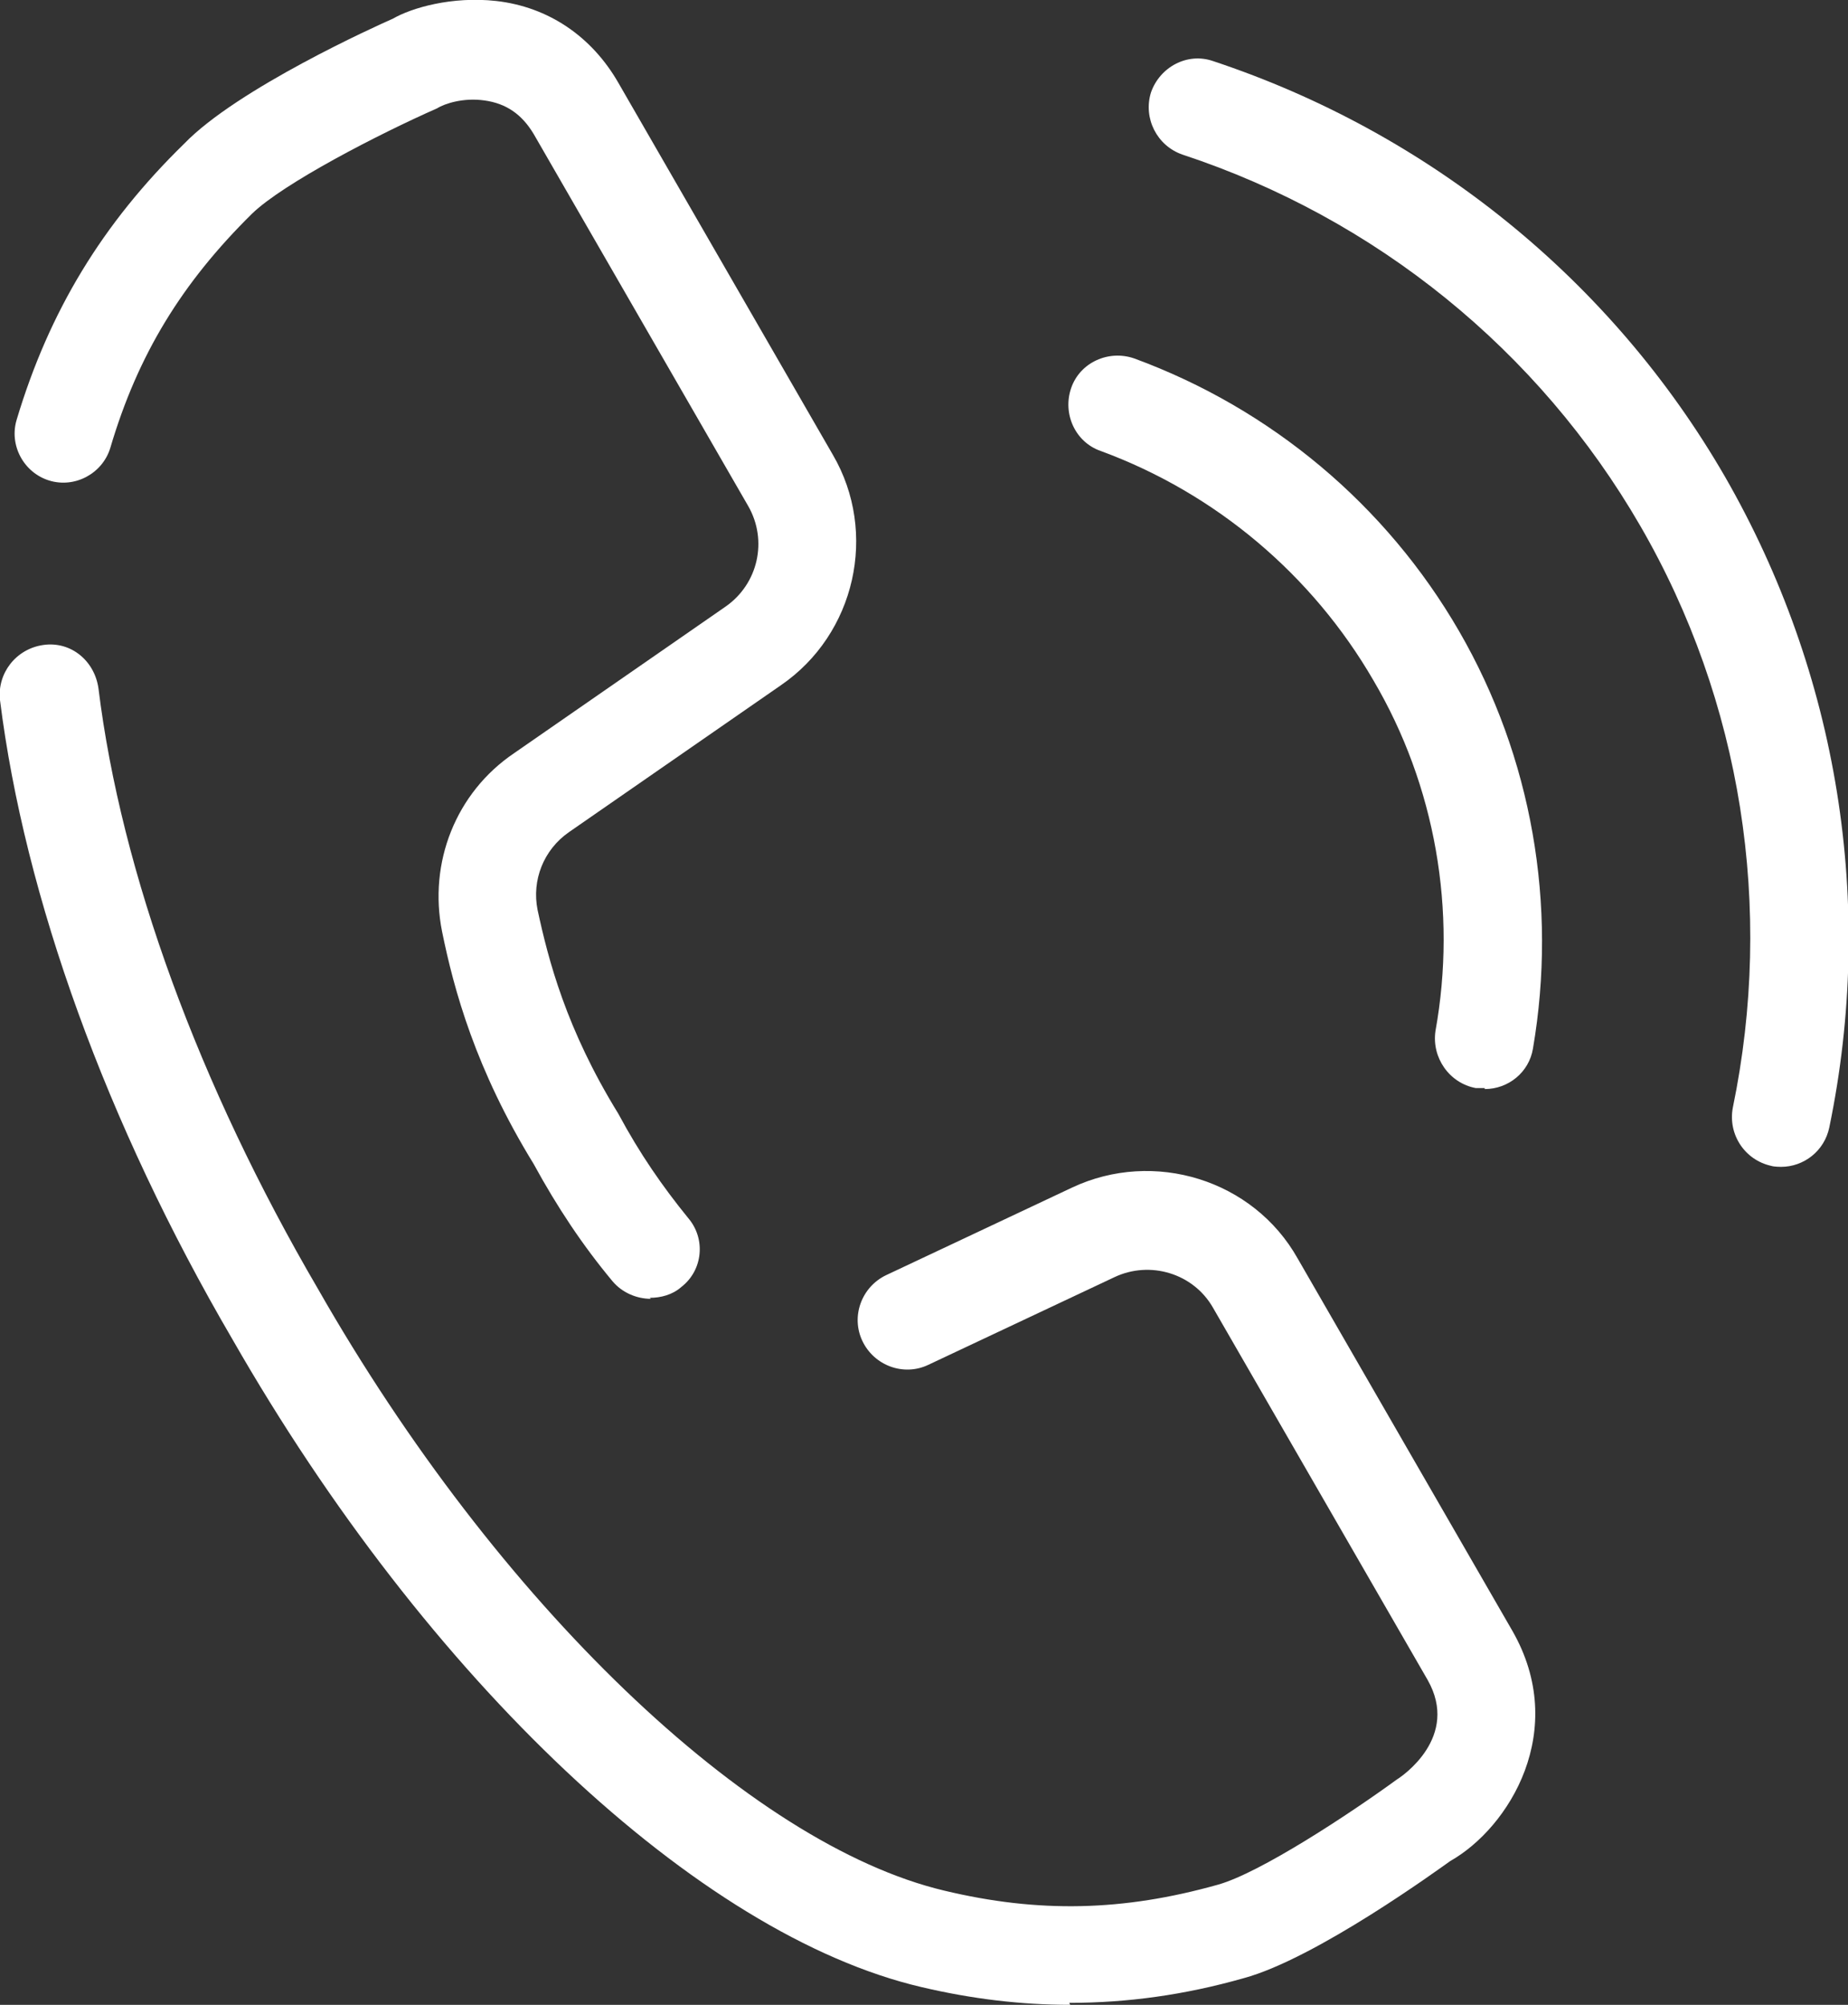
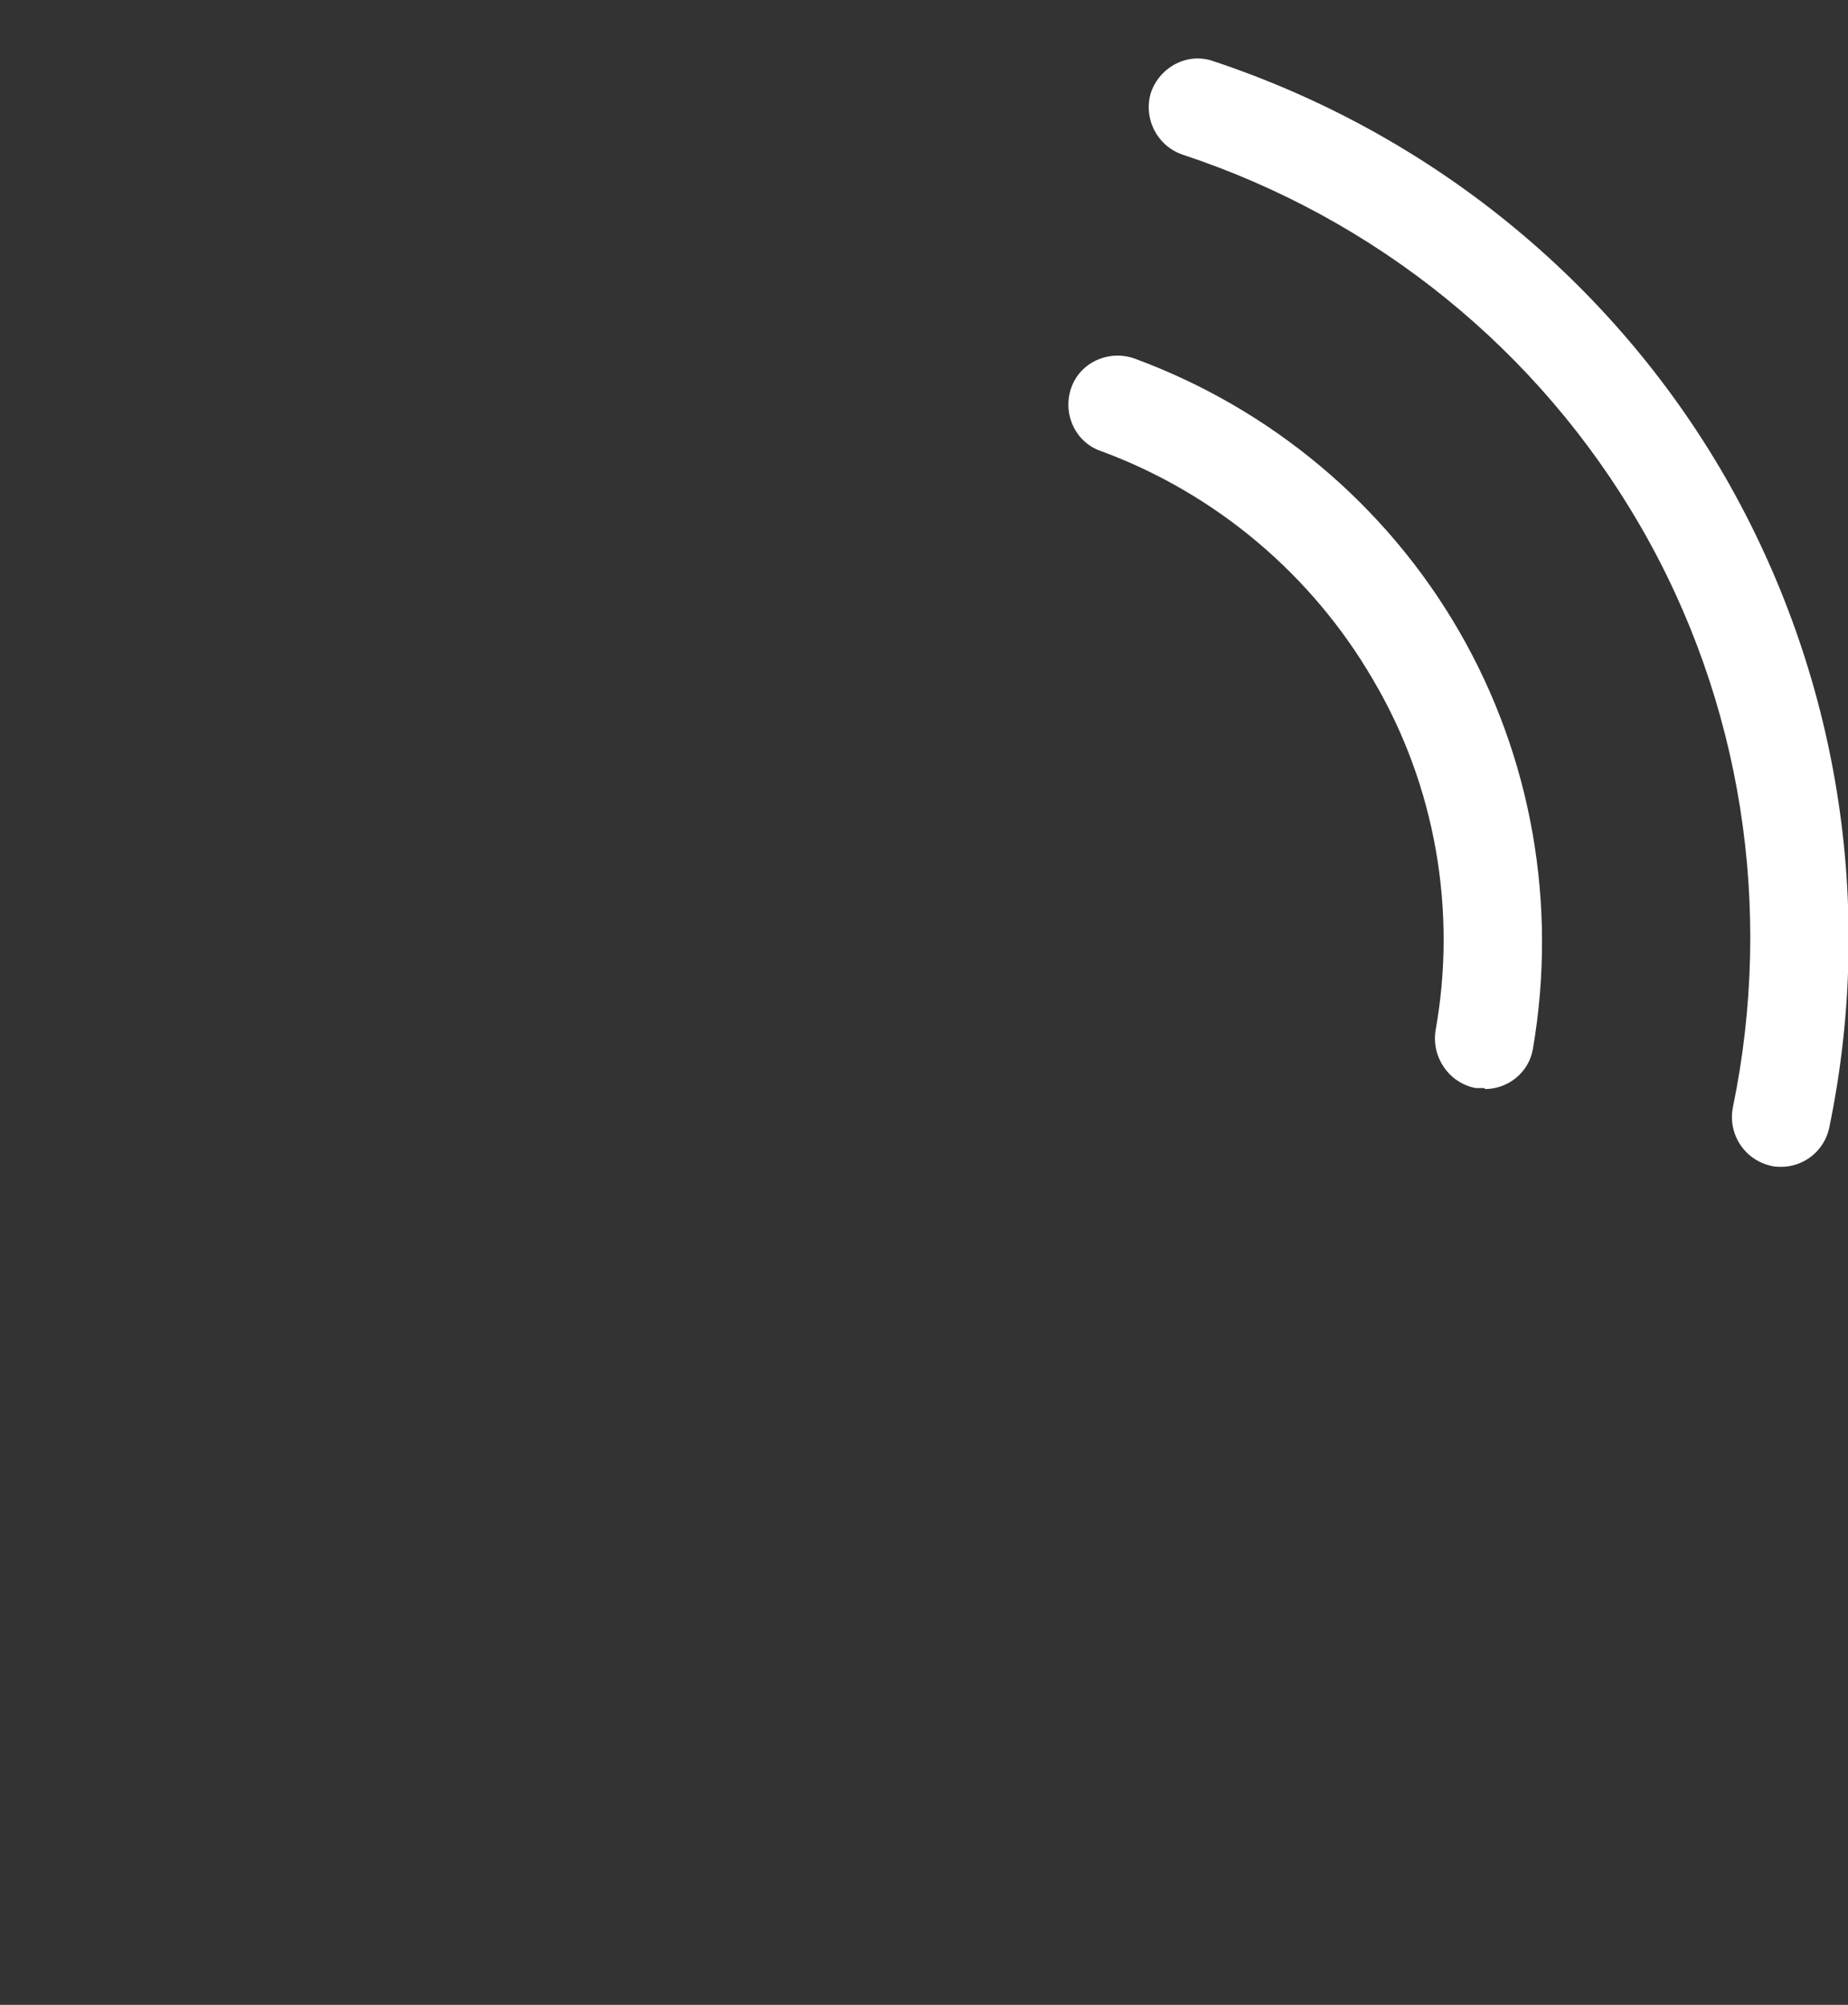
<svg xmlns="http://www.w3.org/2000/svg" id="_Слой_2" data-name="Слой_2" viewBox="0 0 18.77 20.36">
  <rect x="0" y="0" width="18.77" height="20.36" fill="#333333" stroke="none" />
  <defs>
    <style> .cls-1 { fill: #fff; } </style>
  </defs>
  <g id="white">
    <g>
      <g>
-         <path class="cls-1" d="M10.87,20.36c-.5,0-1-.06-1.51-.18-2.27-.53-5.02-3.12-7-6.58C1.08,11.41.25,9.11,0,7.11c-.03-.27.16-.52.44-.56.28-.04.52.16.56.44.23,1.87,1.02,4.03,2.23,6.1,1.82,3.19,4.38,5.64,6.36,6.11.96.23,1.82.21,2.78-.06.43-.12,1.34-.72,1.82-1.07.05-.03.64-.43.31-1.01l-2.18-3.78c-.2-.35-.64-.48-1-.31l-1.89.89c-.25.12-.55.01-.67-.24-.12-.25-.01-.55.24-.67l1.89-.89c.83-.39,1.84-.08,2.29.72l2.18,3.78c.58,1.01-.03,2-.63,2.34-.1.07-1.36.99-2.1,1.19-.6.17-1.18.25-1.77.25Z" />
-         <path class="cls-1" d="M6.61,13.19c-.14,0-.29-.06-.39-.18-.3-.36-.56-.75-.8-1.19-.59-.96-.81-1.77-.93-2.36-.14-.7.14-1.41.73-1.81l2.15-1.49c.33-.23.43-.67.23-1.02l-2.18-3.78c-.12-.2-.28-.31-.5-.34-.21-.03-.4.03-.48.08-.59.26-1.56.76-1.88,1.07-.71.7-1.16,1.43-1.44,2.38-.08.26-.36.41-.62.33-.26-.08-.41-.36-.33-.62.33-1.1.87-1.99,1.7-2.8C2.41.9,3.83.26,3.99.19c.19-.11.6-.23,1.05-.18.53.06.97.36,1.24.83l2.18,3.78c.46.79.23,1.82-.53,2.34l-2.15,1.49c-.26.18-.38.49-.32.79.11.51.29,1.21.82,2.07.22.41.45.74.71,1.06.18.21.15.53-.07.7-.09.08-.21.11-.32.11Z" />
-       </g>
+         </g>
      <g>
        <path class="cls-1" d="M18.09,11.85s-.07,0-.1-.01c-.27-.06-.44-.32-.39-.59.42-2.03.09-4.13-.94-5.91-1.03-1.78-2.68-3.12-4.65-3.77-.26-.09-.4-.37-.32-.63.09-.26.37-.41.63-.32,2.2.73,4.05,2.23,5.2,4.22,1.15,2,1.53,4.34,1.06,6.61-.05.24-.26.4-.49.4Z" />
        <path class="cls-1" d="M15.08,11.05s-.06,0-.09,0c-.27-.05-.45-.31-.41-.58.22-1.22,0-2.49-.63-3.56-.62-1.07-1.6-1.9-2.77-2.33-.26-.09-.39-.38-.3-.64.09-.26.38-.39.64-.3,1.39.51,2.56,1.49,3.3,2.77.74,1.28,1,2.78.75,4.24-.04.24-.25.41-.49.41Z" />
      </g>
    </g>
  </g>
</svg>